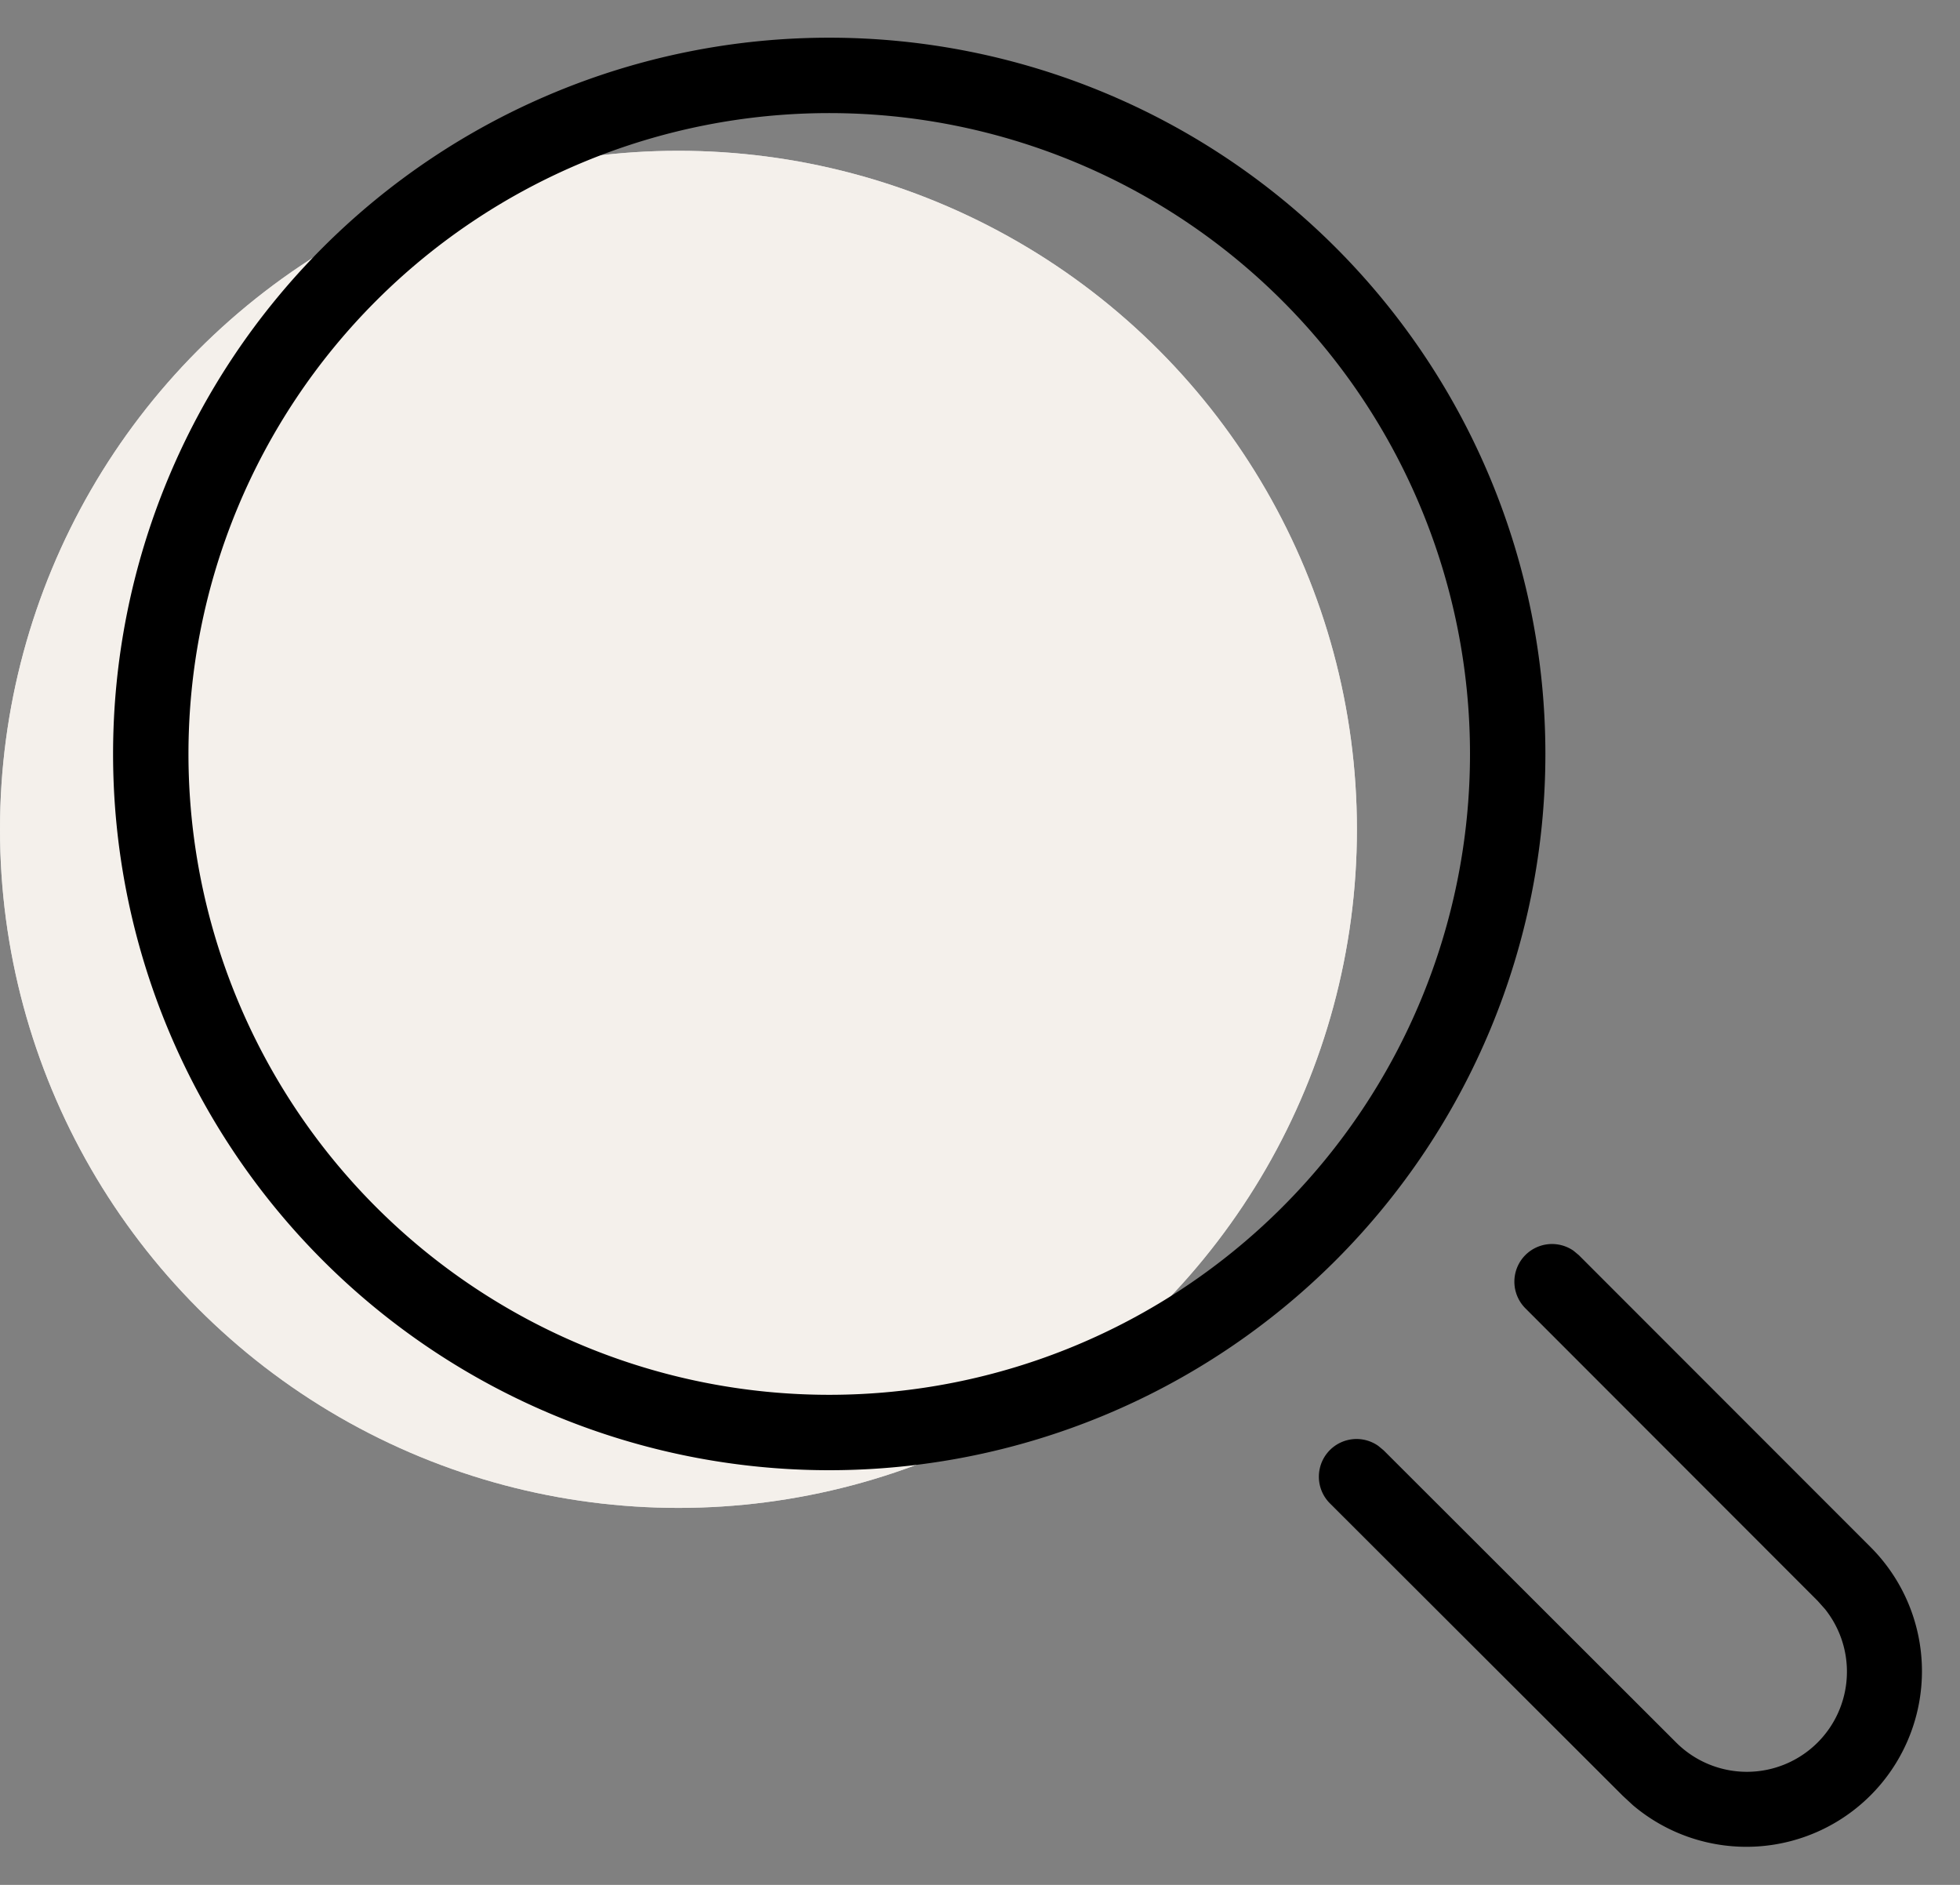
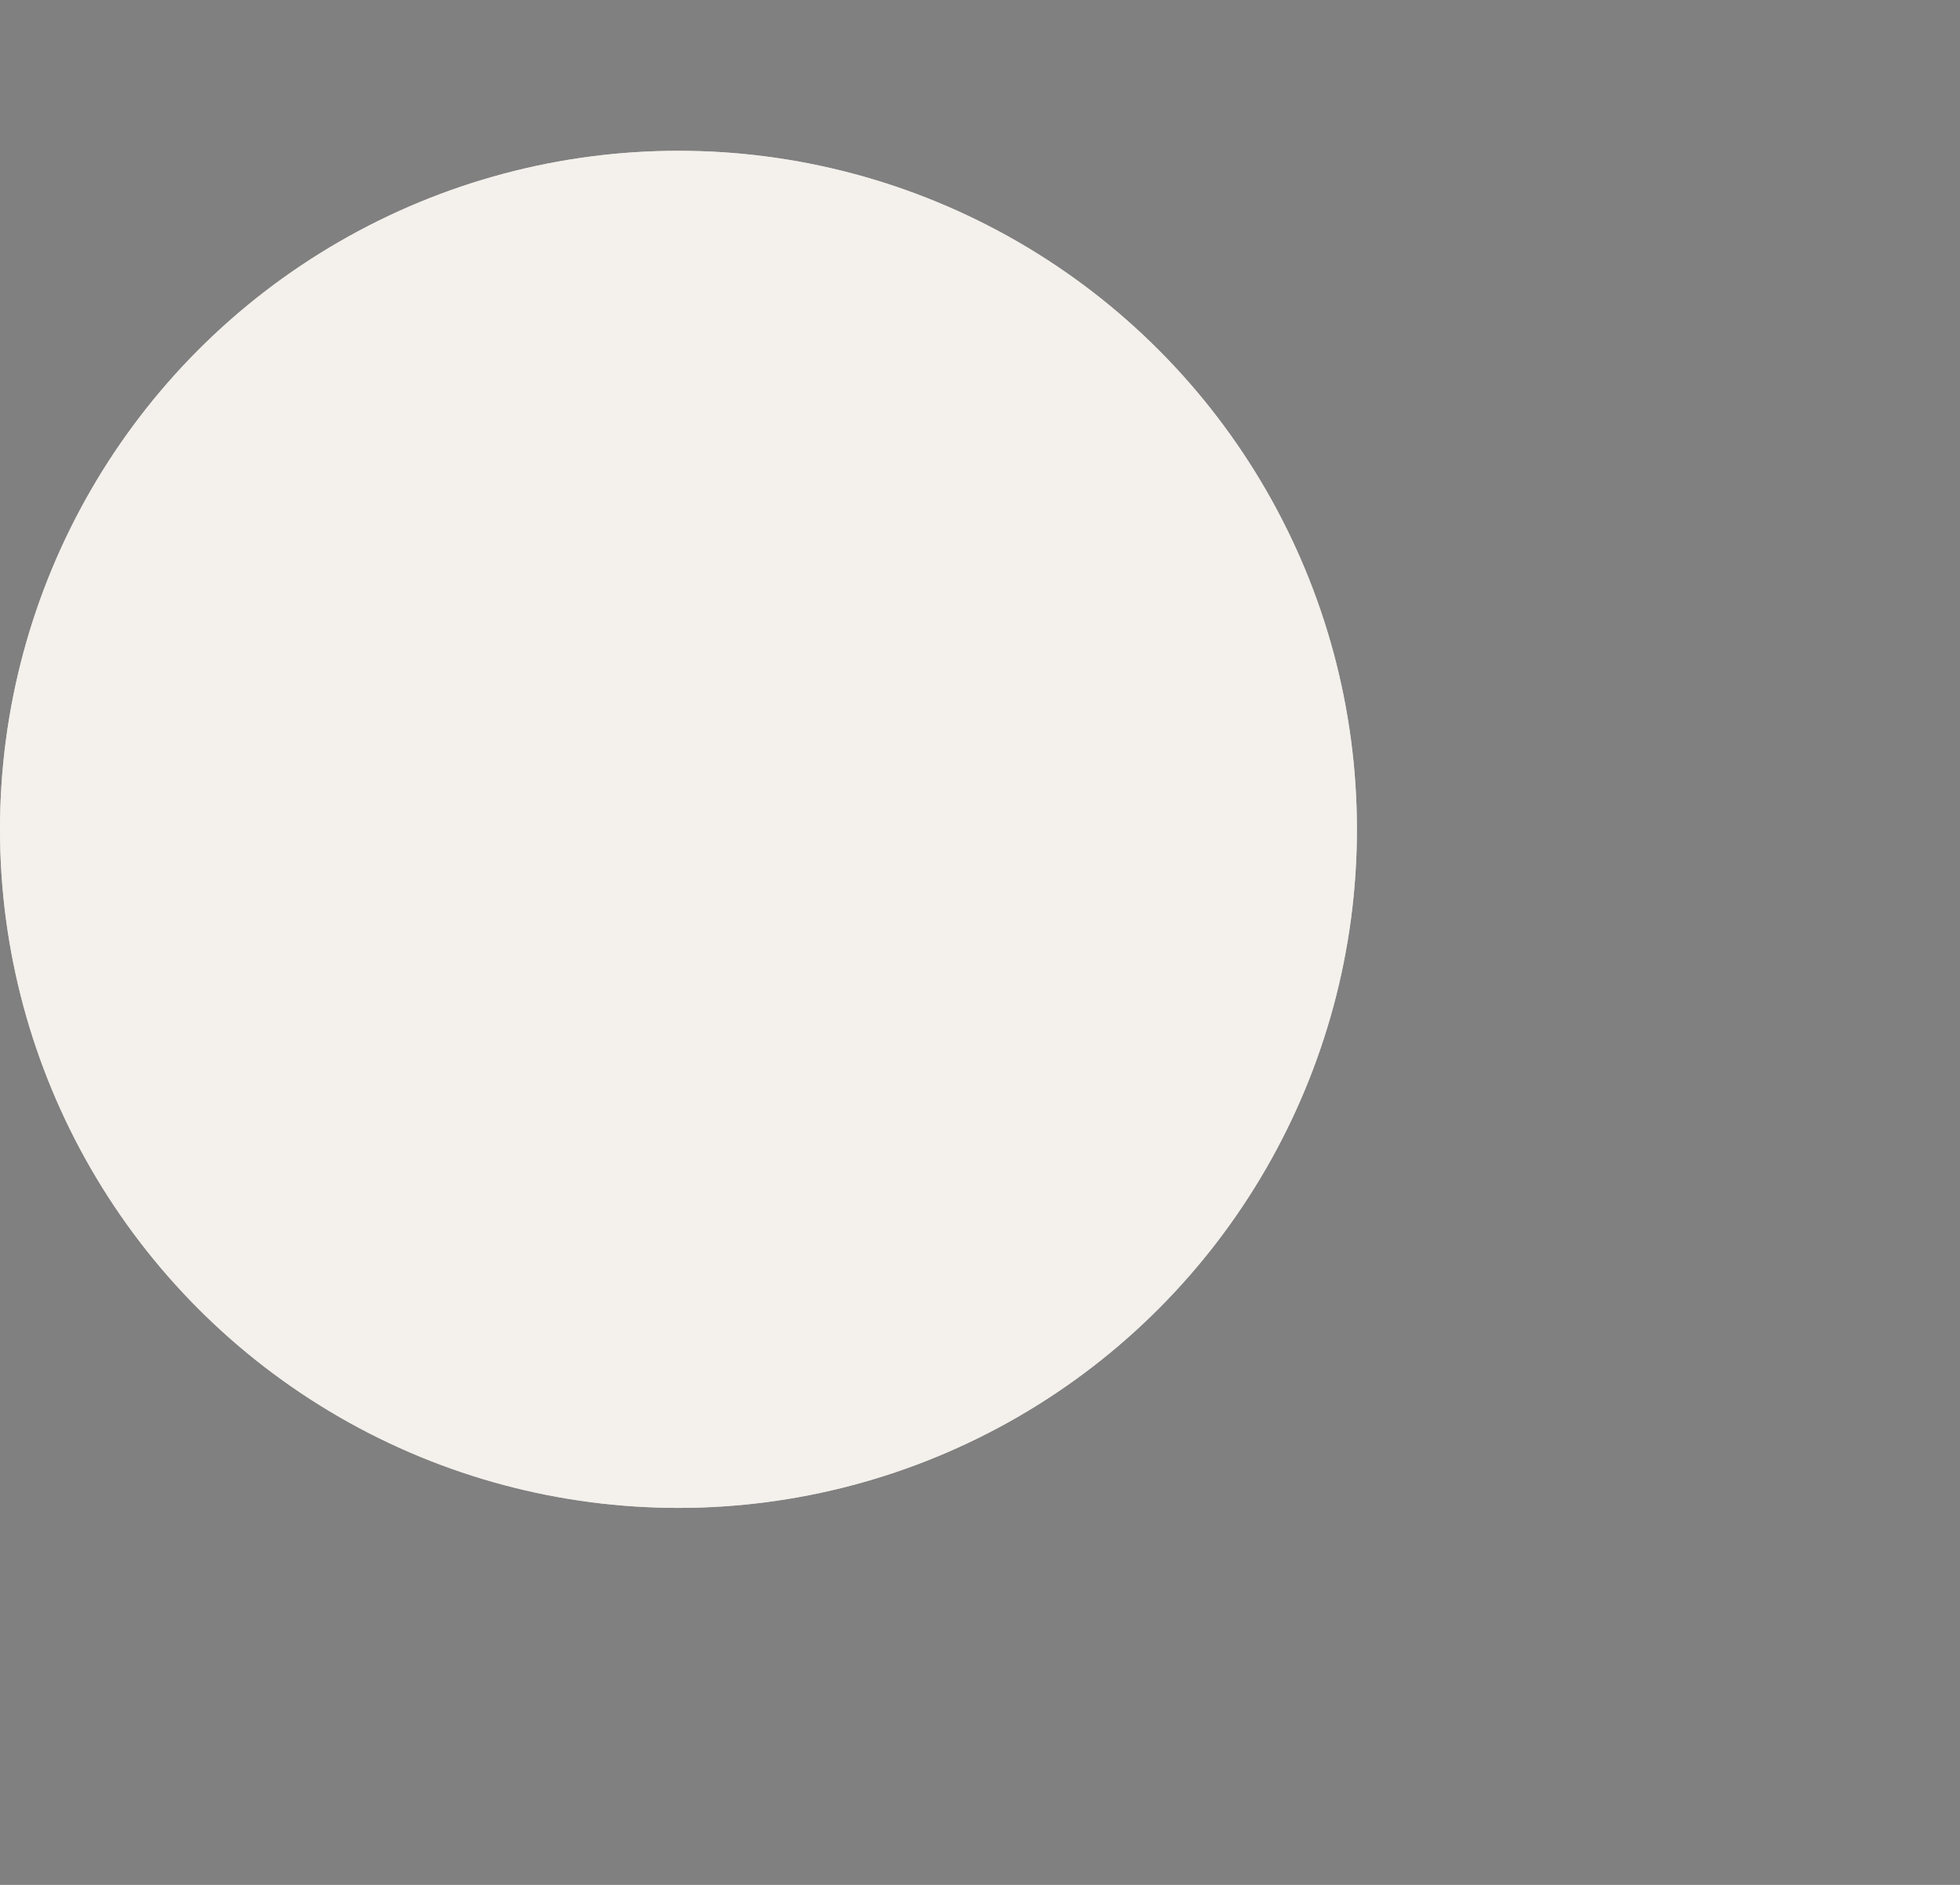
<svg xmlns="http://www.w3.org/2000/svg" xmlns:xlink="http://www.w3.org/1999/xlink" width="26" height="25" viewBox="0 0 26 25">
  <rect x="0" y="0" width="26" height="25" fill="#808080" stroke="none" />
  <defs>
    <circle id="a" cx="9" cy="11" r="9" />
  </defs>
  <g fill="none" fill-rule="evenodd">
-     <path d="M-6-6h36v36H-6z" />
    <g>
      <use fill="#D8D8D8" xlink:href="#a" />
      <use fill="#F4F0EB" xlink:href="#a" />
    </g>
-     <path fill="#000" fill-rule="nonzero" d="M11 .5a9.5 9.5 0 1 0 0 19 9.5 9.5 0 0 0 0-19zm0 1a8.5 8.5 0 1 1 0 17 8.5 8.5 0 0 1 0-17zM20.235 16.646a.5.5 0 0 1 .638-.057l.07.058 3.875 3.877a2.329 2.329 0 0 1-3.156 3.42l-.136-.126-3.88-3.874a.5.5 0 0 1 .638-.766l.07.058 3.88 3.875a1.327 1.327 0 0 0 2.266-.94c0-.302-.103-.593-.29-.828l-.1-.112-3.875-3.878a.5.5 0 0 1 0-.707z" />
  </g>
</svg>